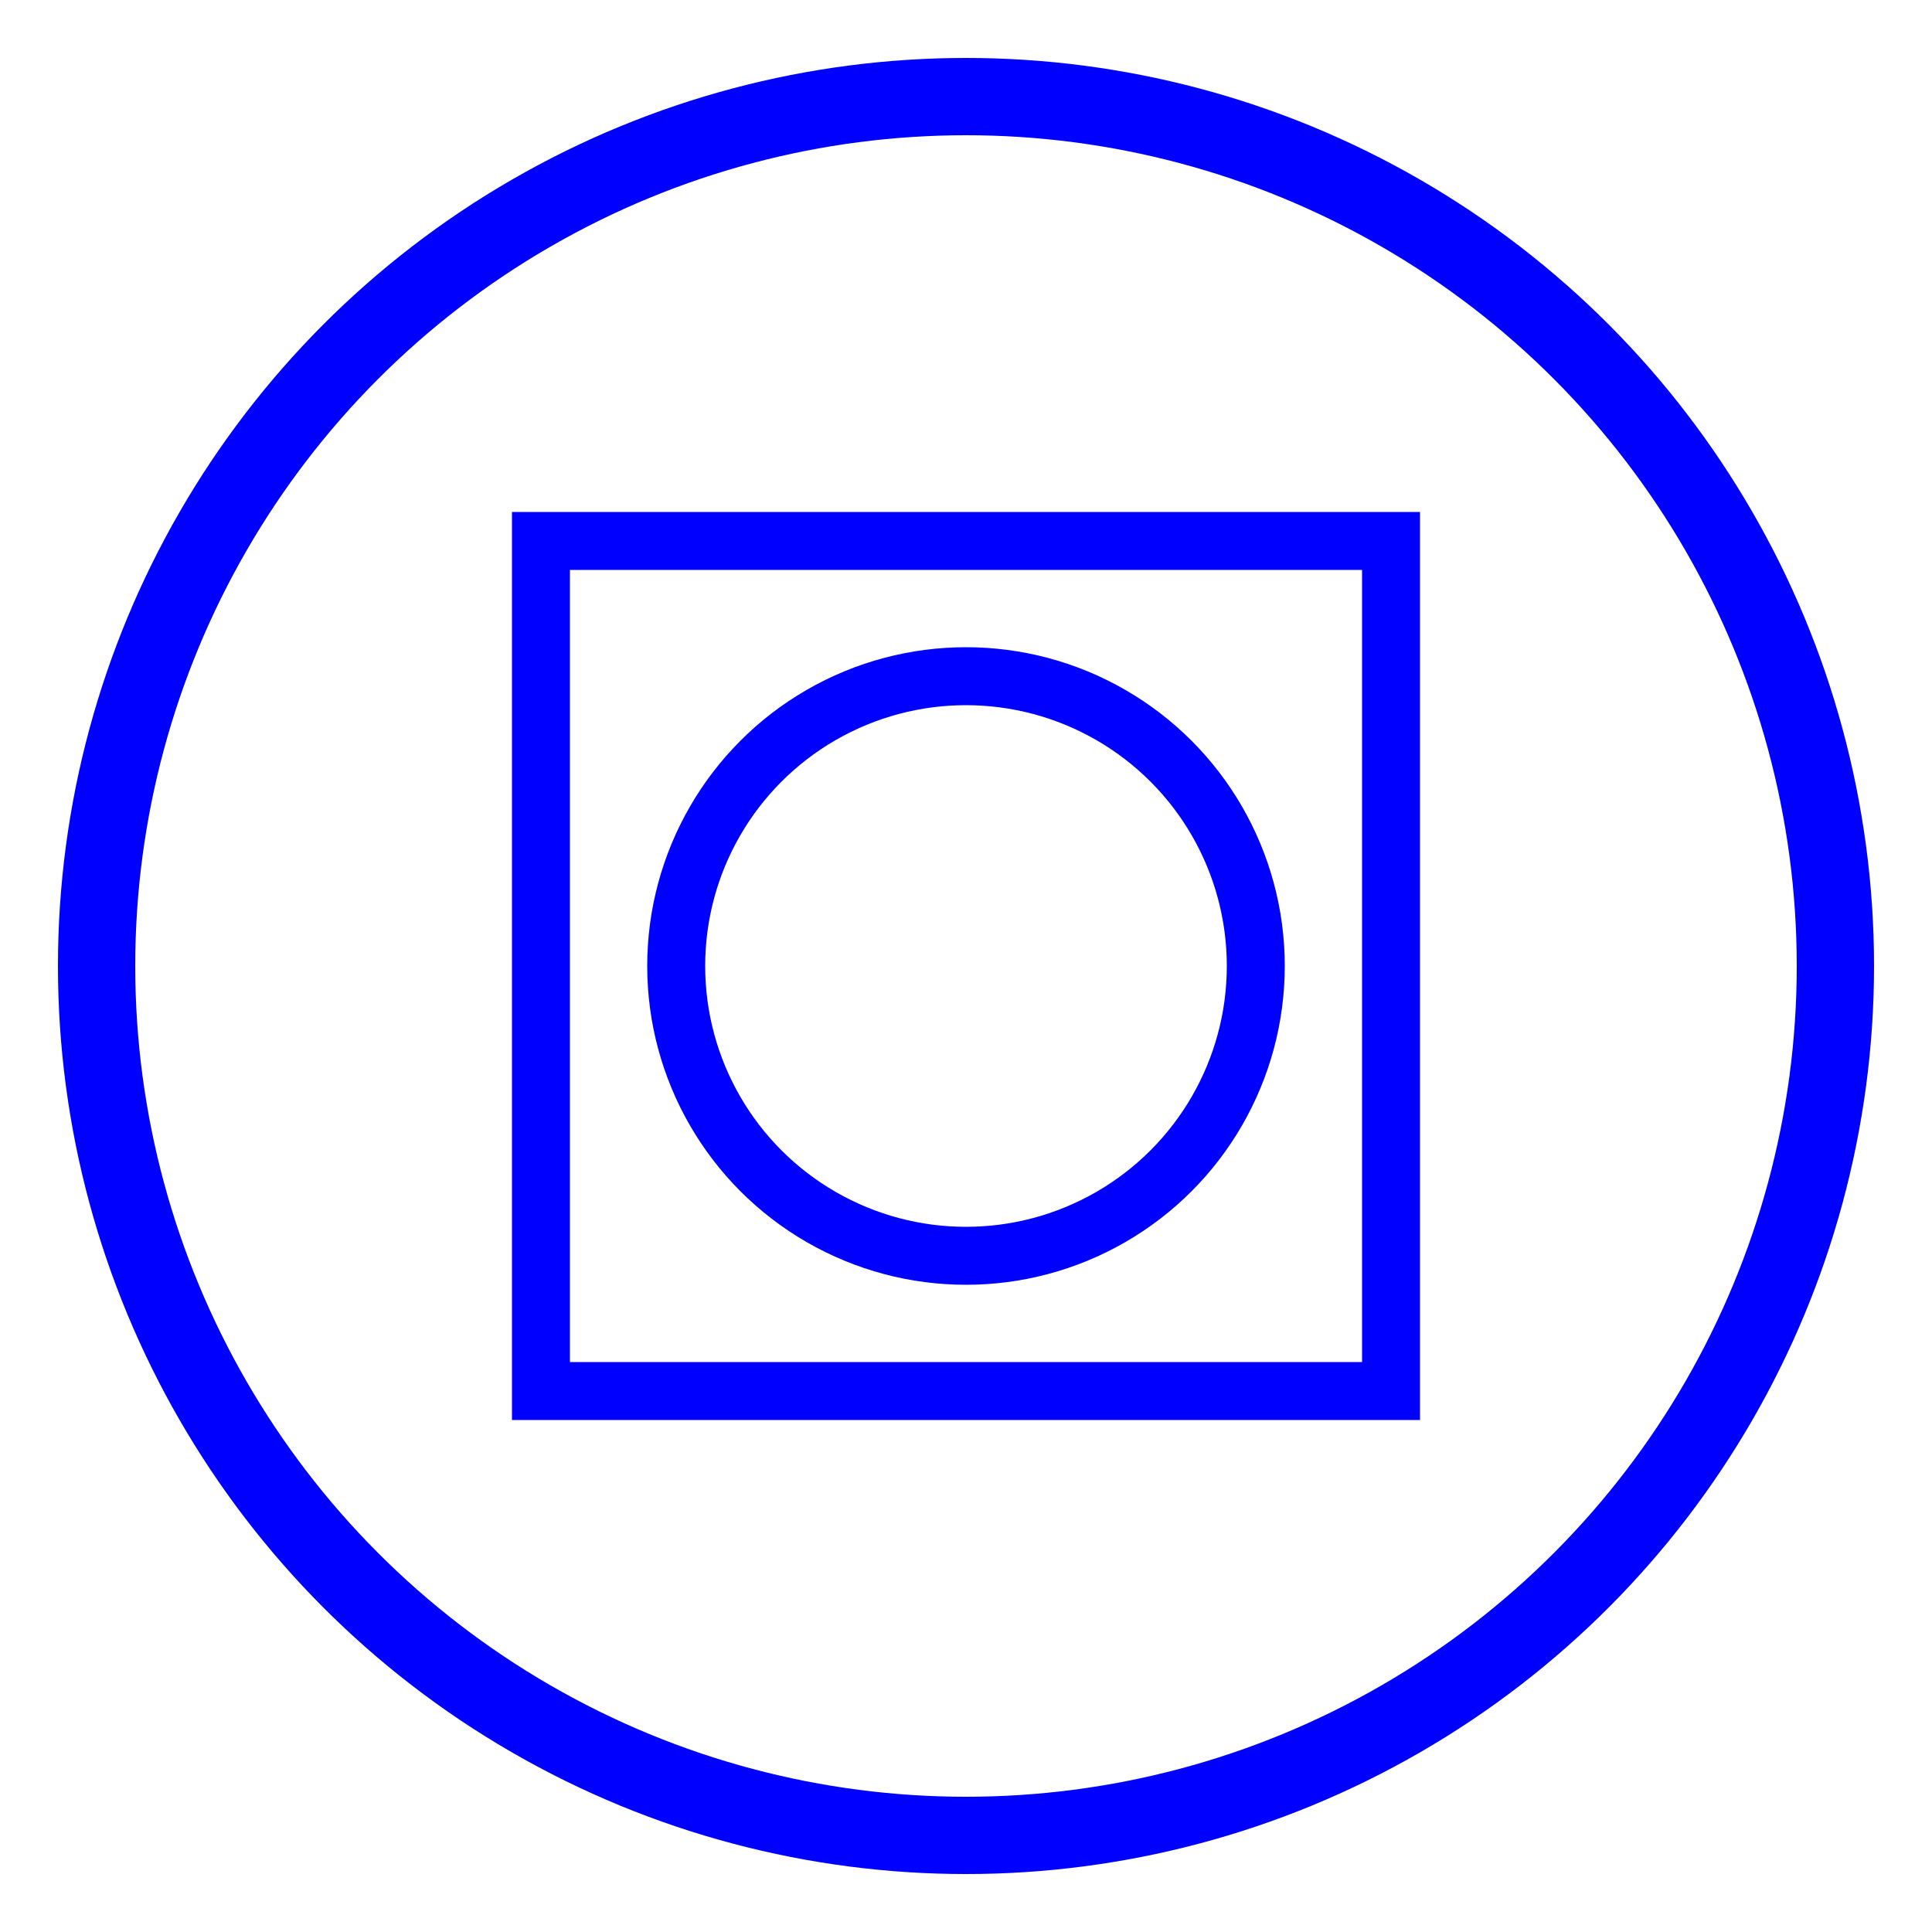
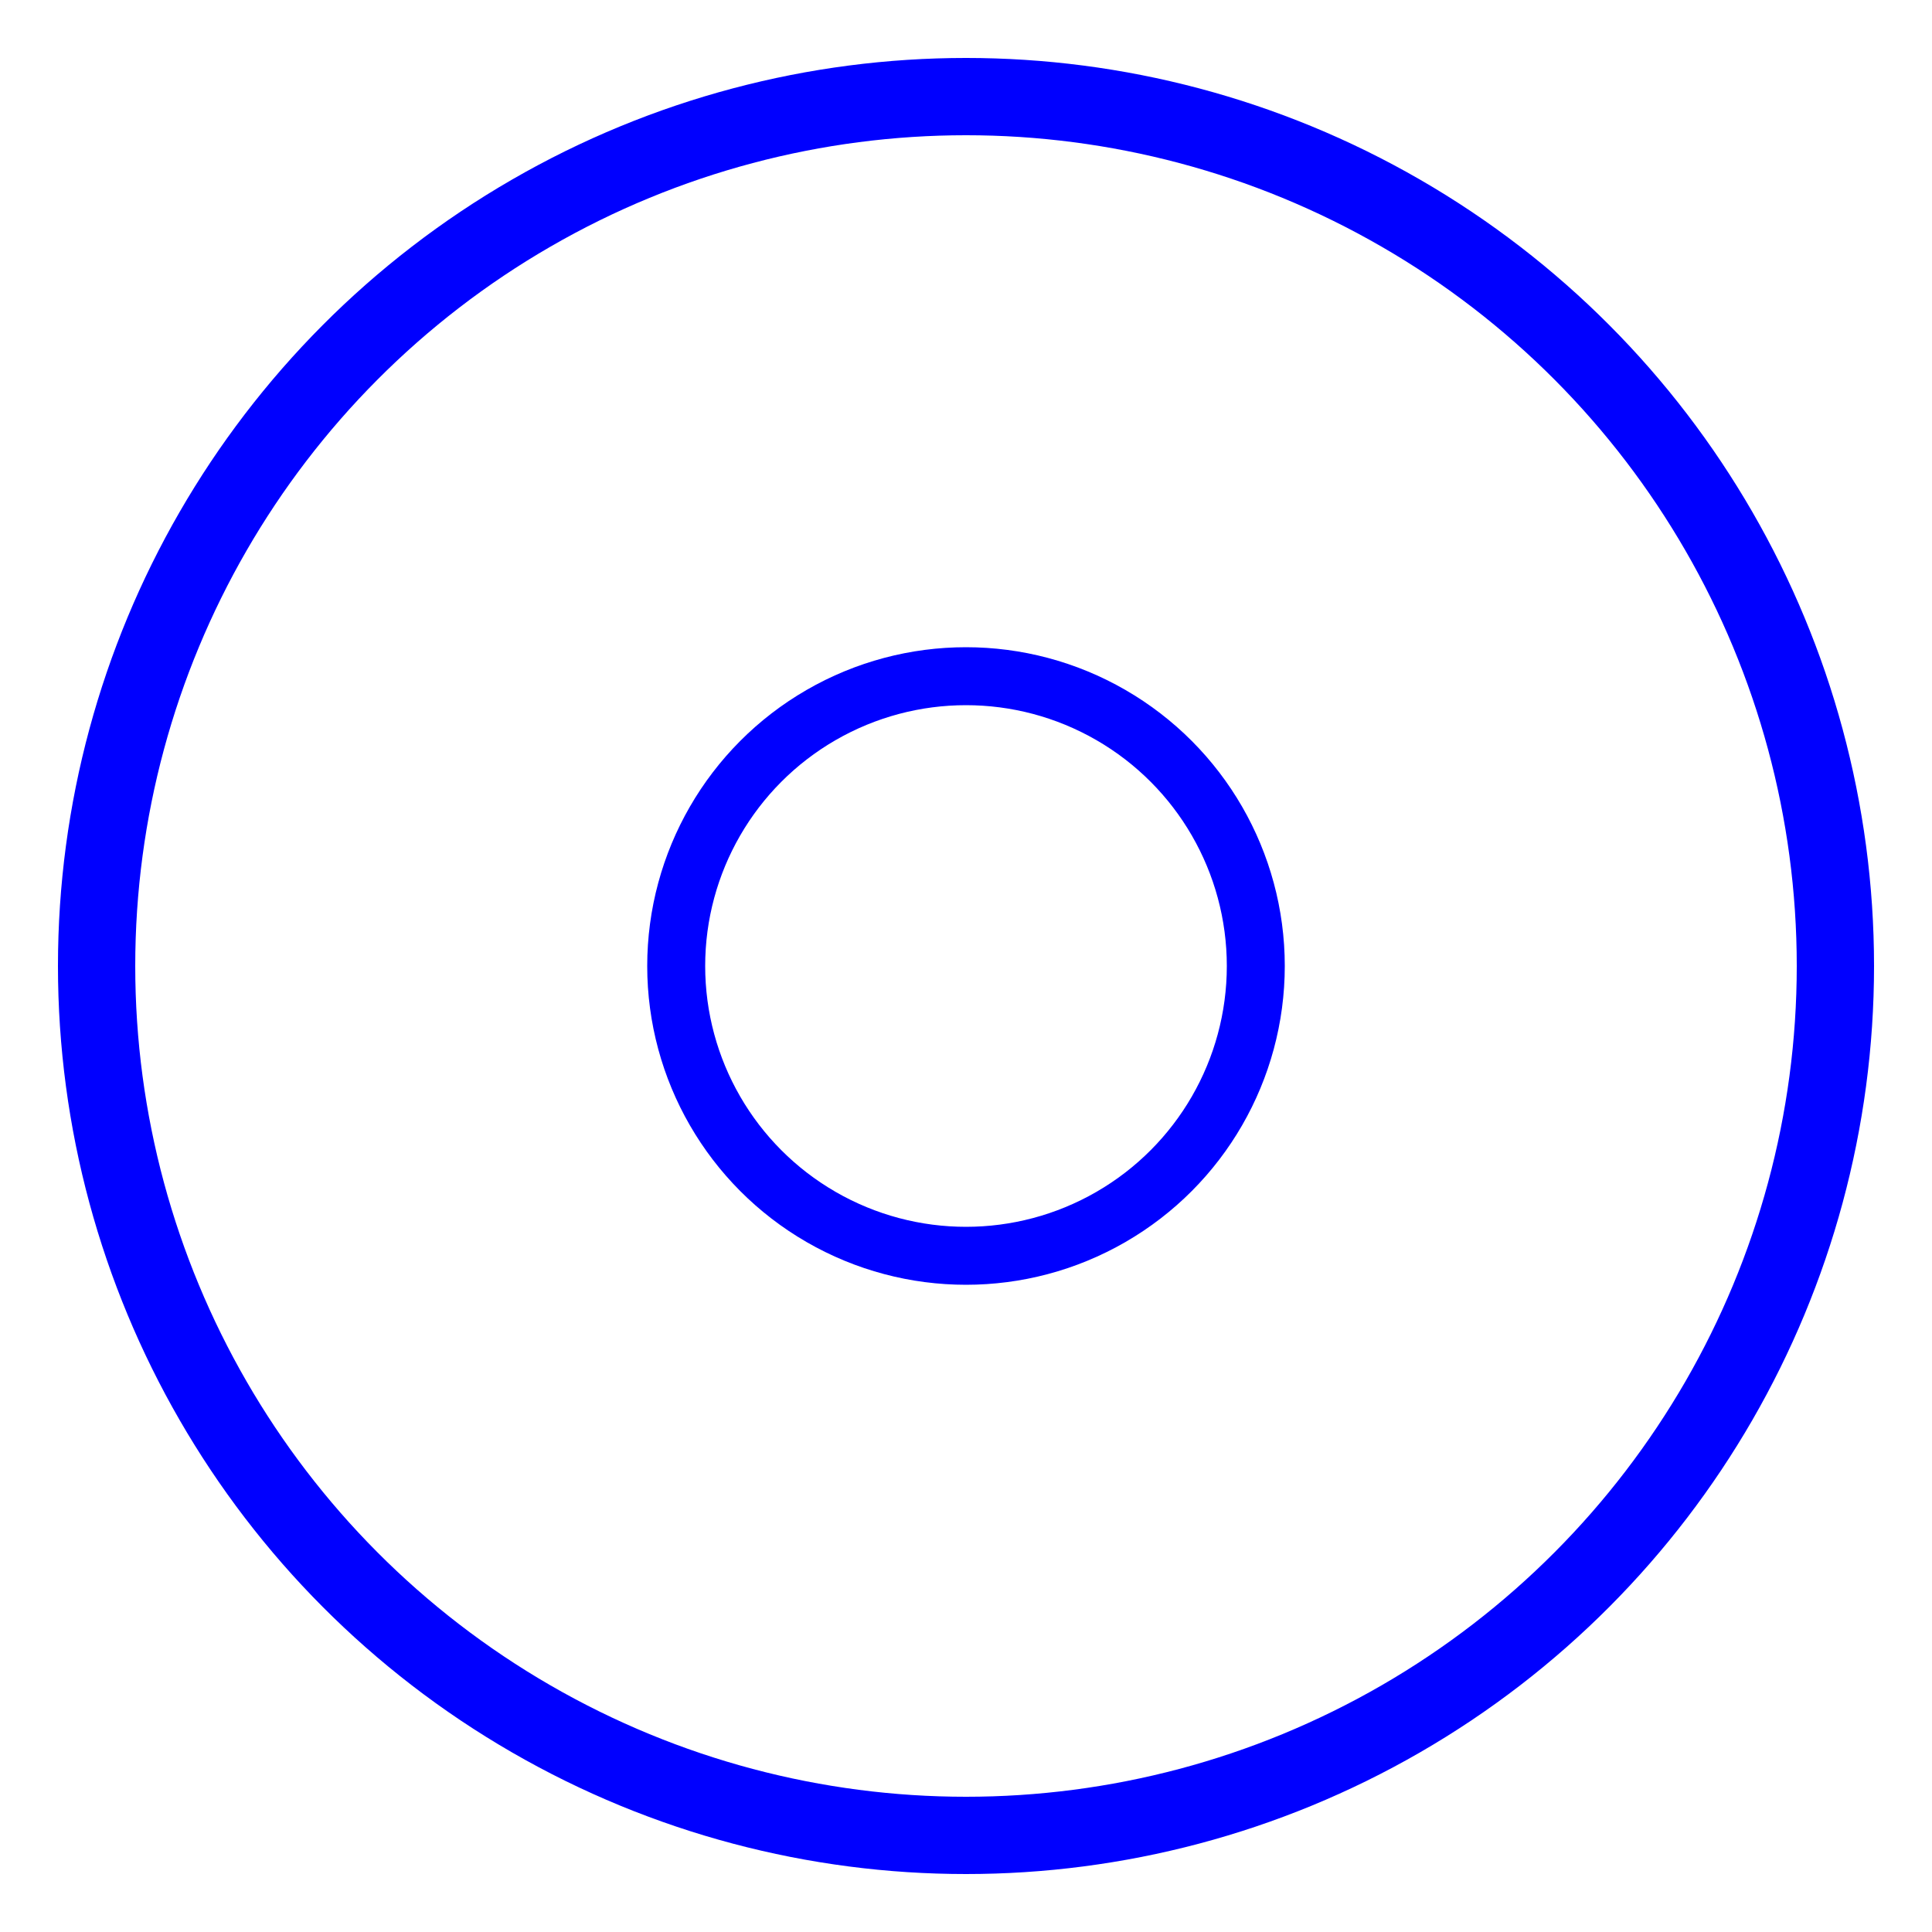
<svg xmlns="http://www.w3.org/2000/svg" width="100" height="100">
  <circle cx="50" cy="50" r="45" stroke="#0000ff" stroke-width="4" fill="none" />
-   <rect x="28" y="28" width="44" height="44" stroke="#0000ff" stroke-width="3" fill="none" />
  <circle cx="50" cy="50" r="15" stroke="#0000ff" stroke-width="3" fill="none" />
</svg>